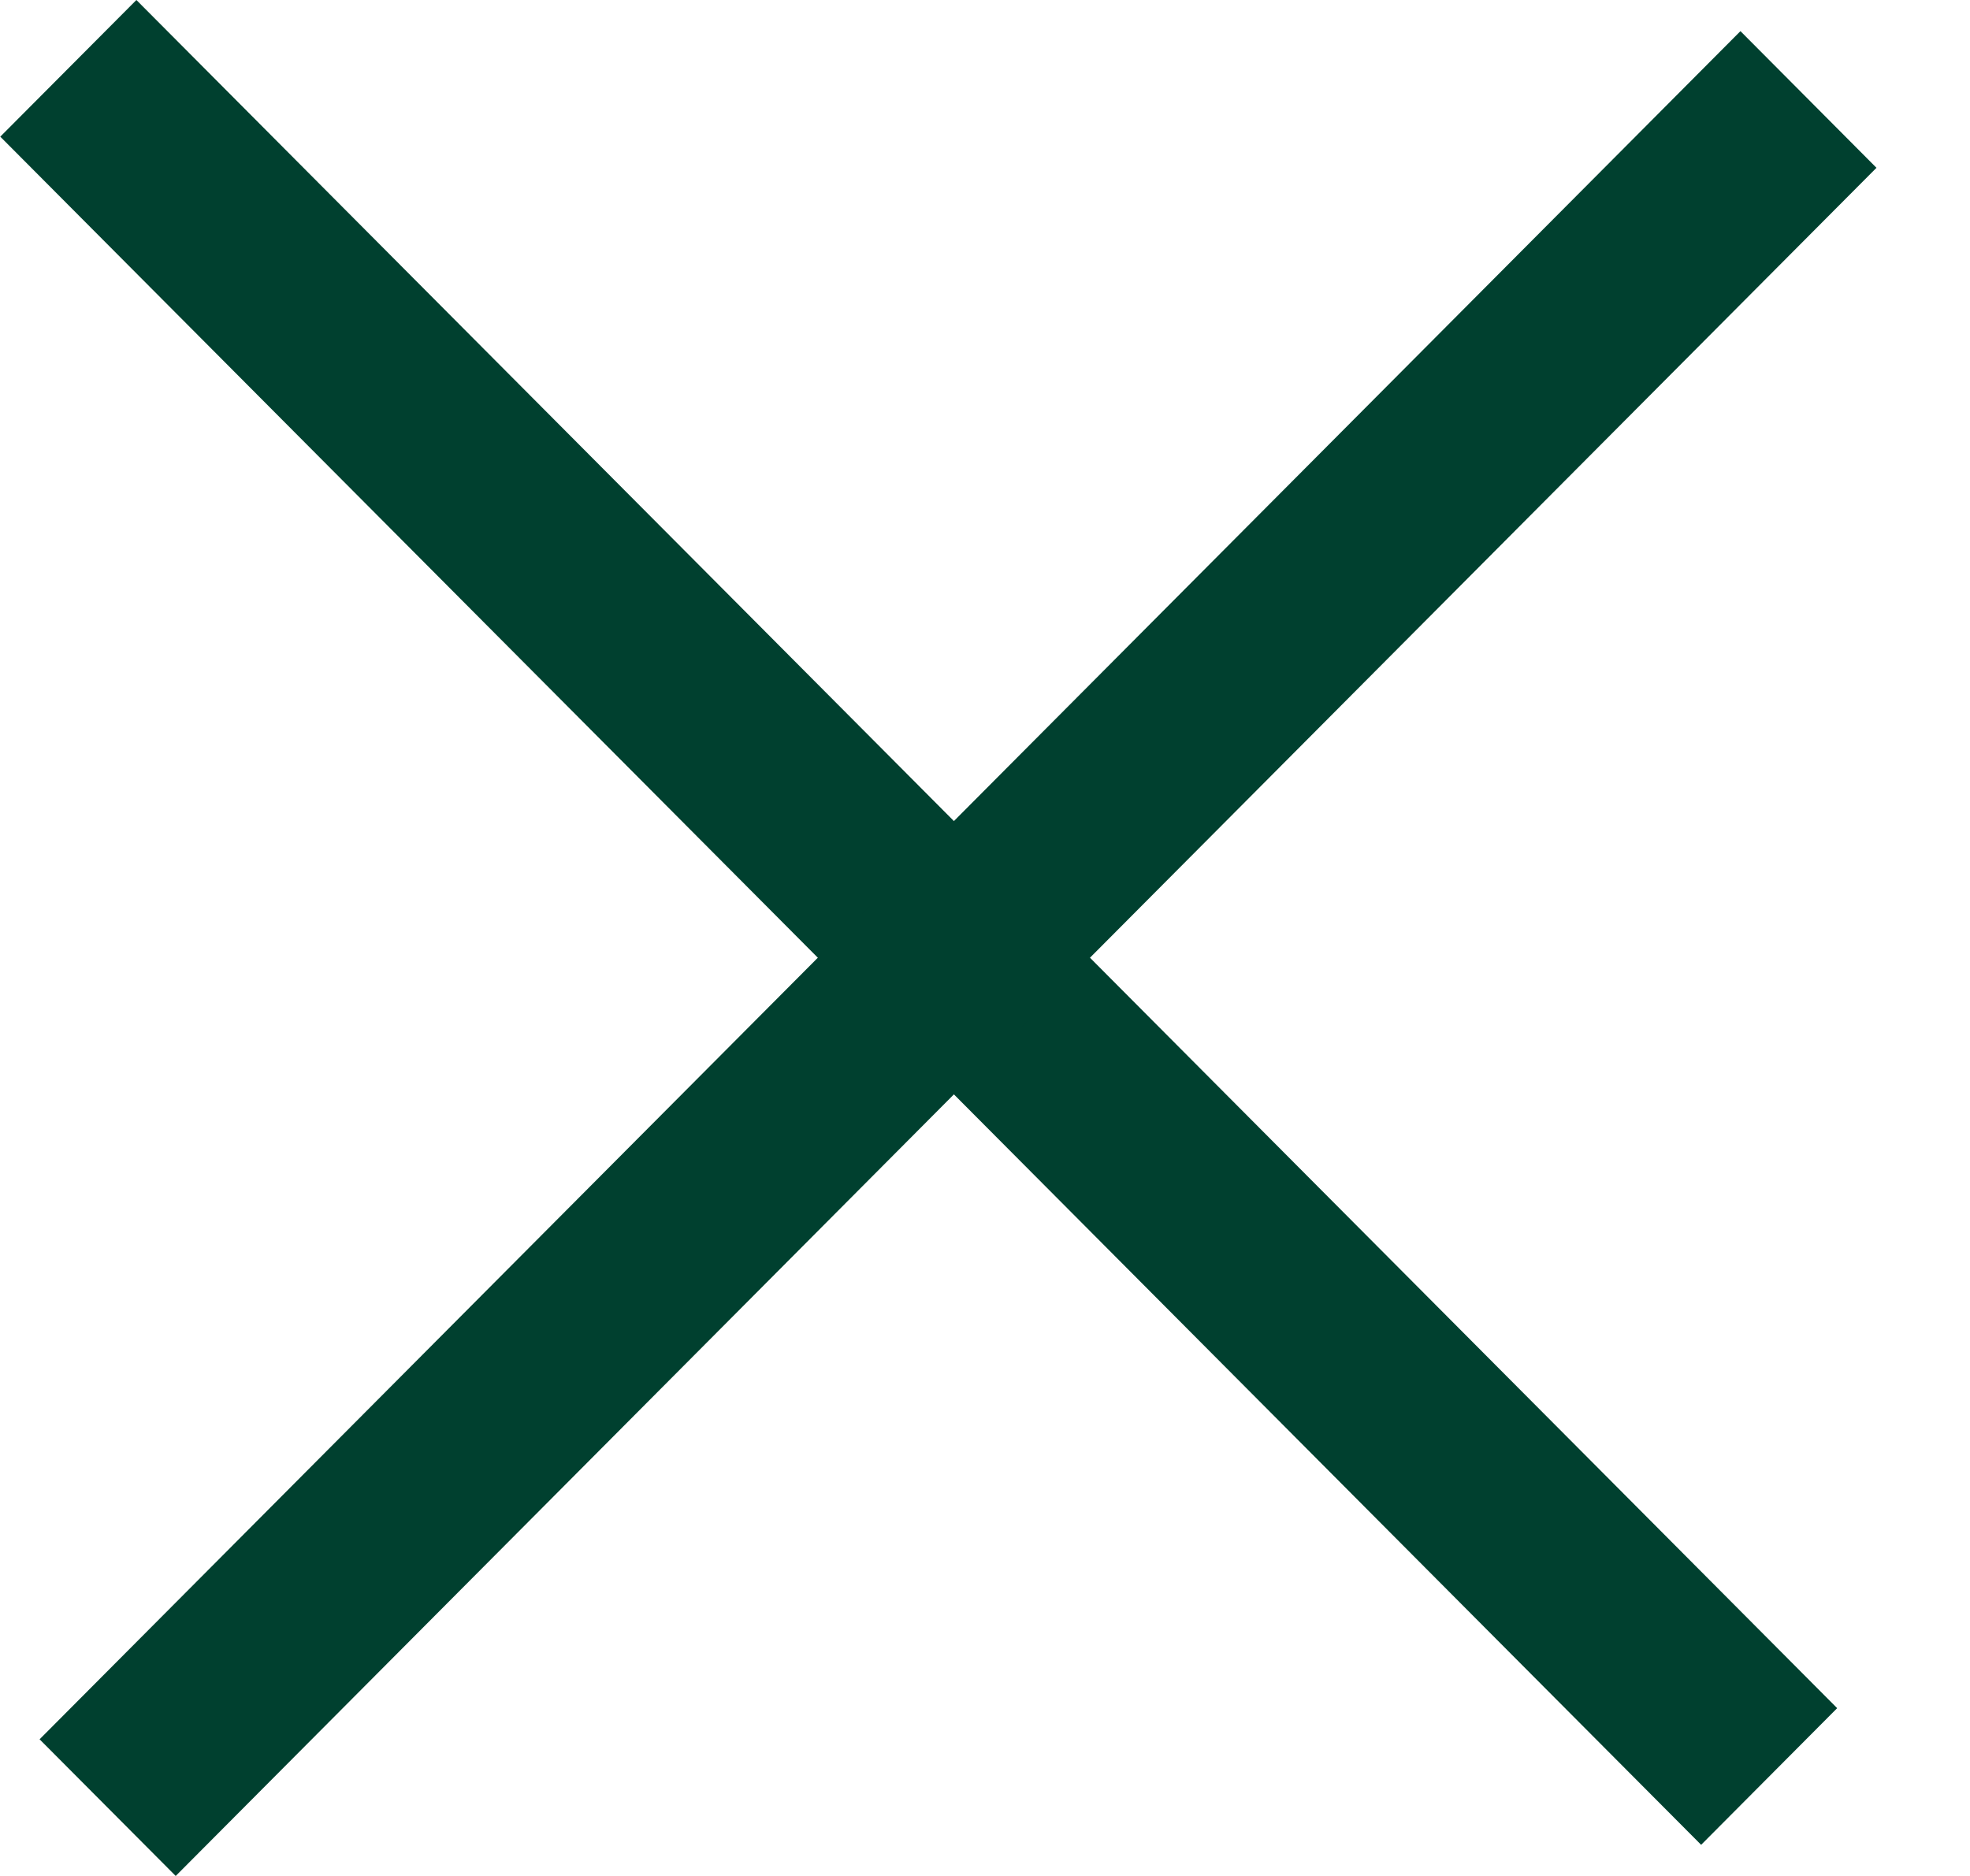
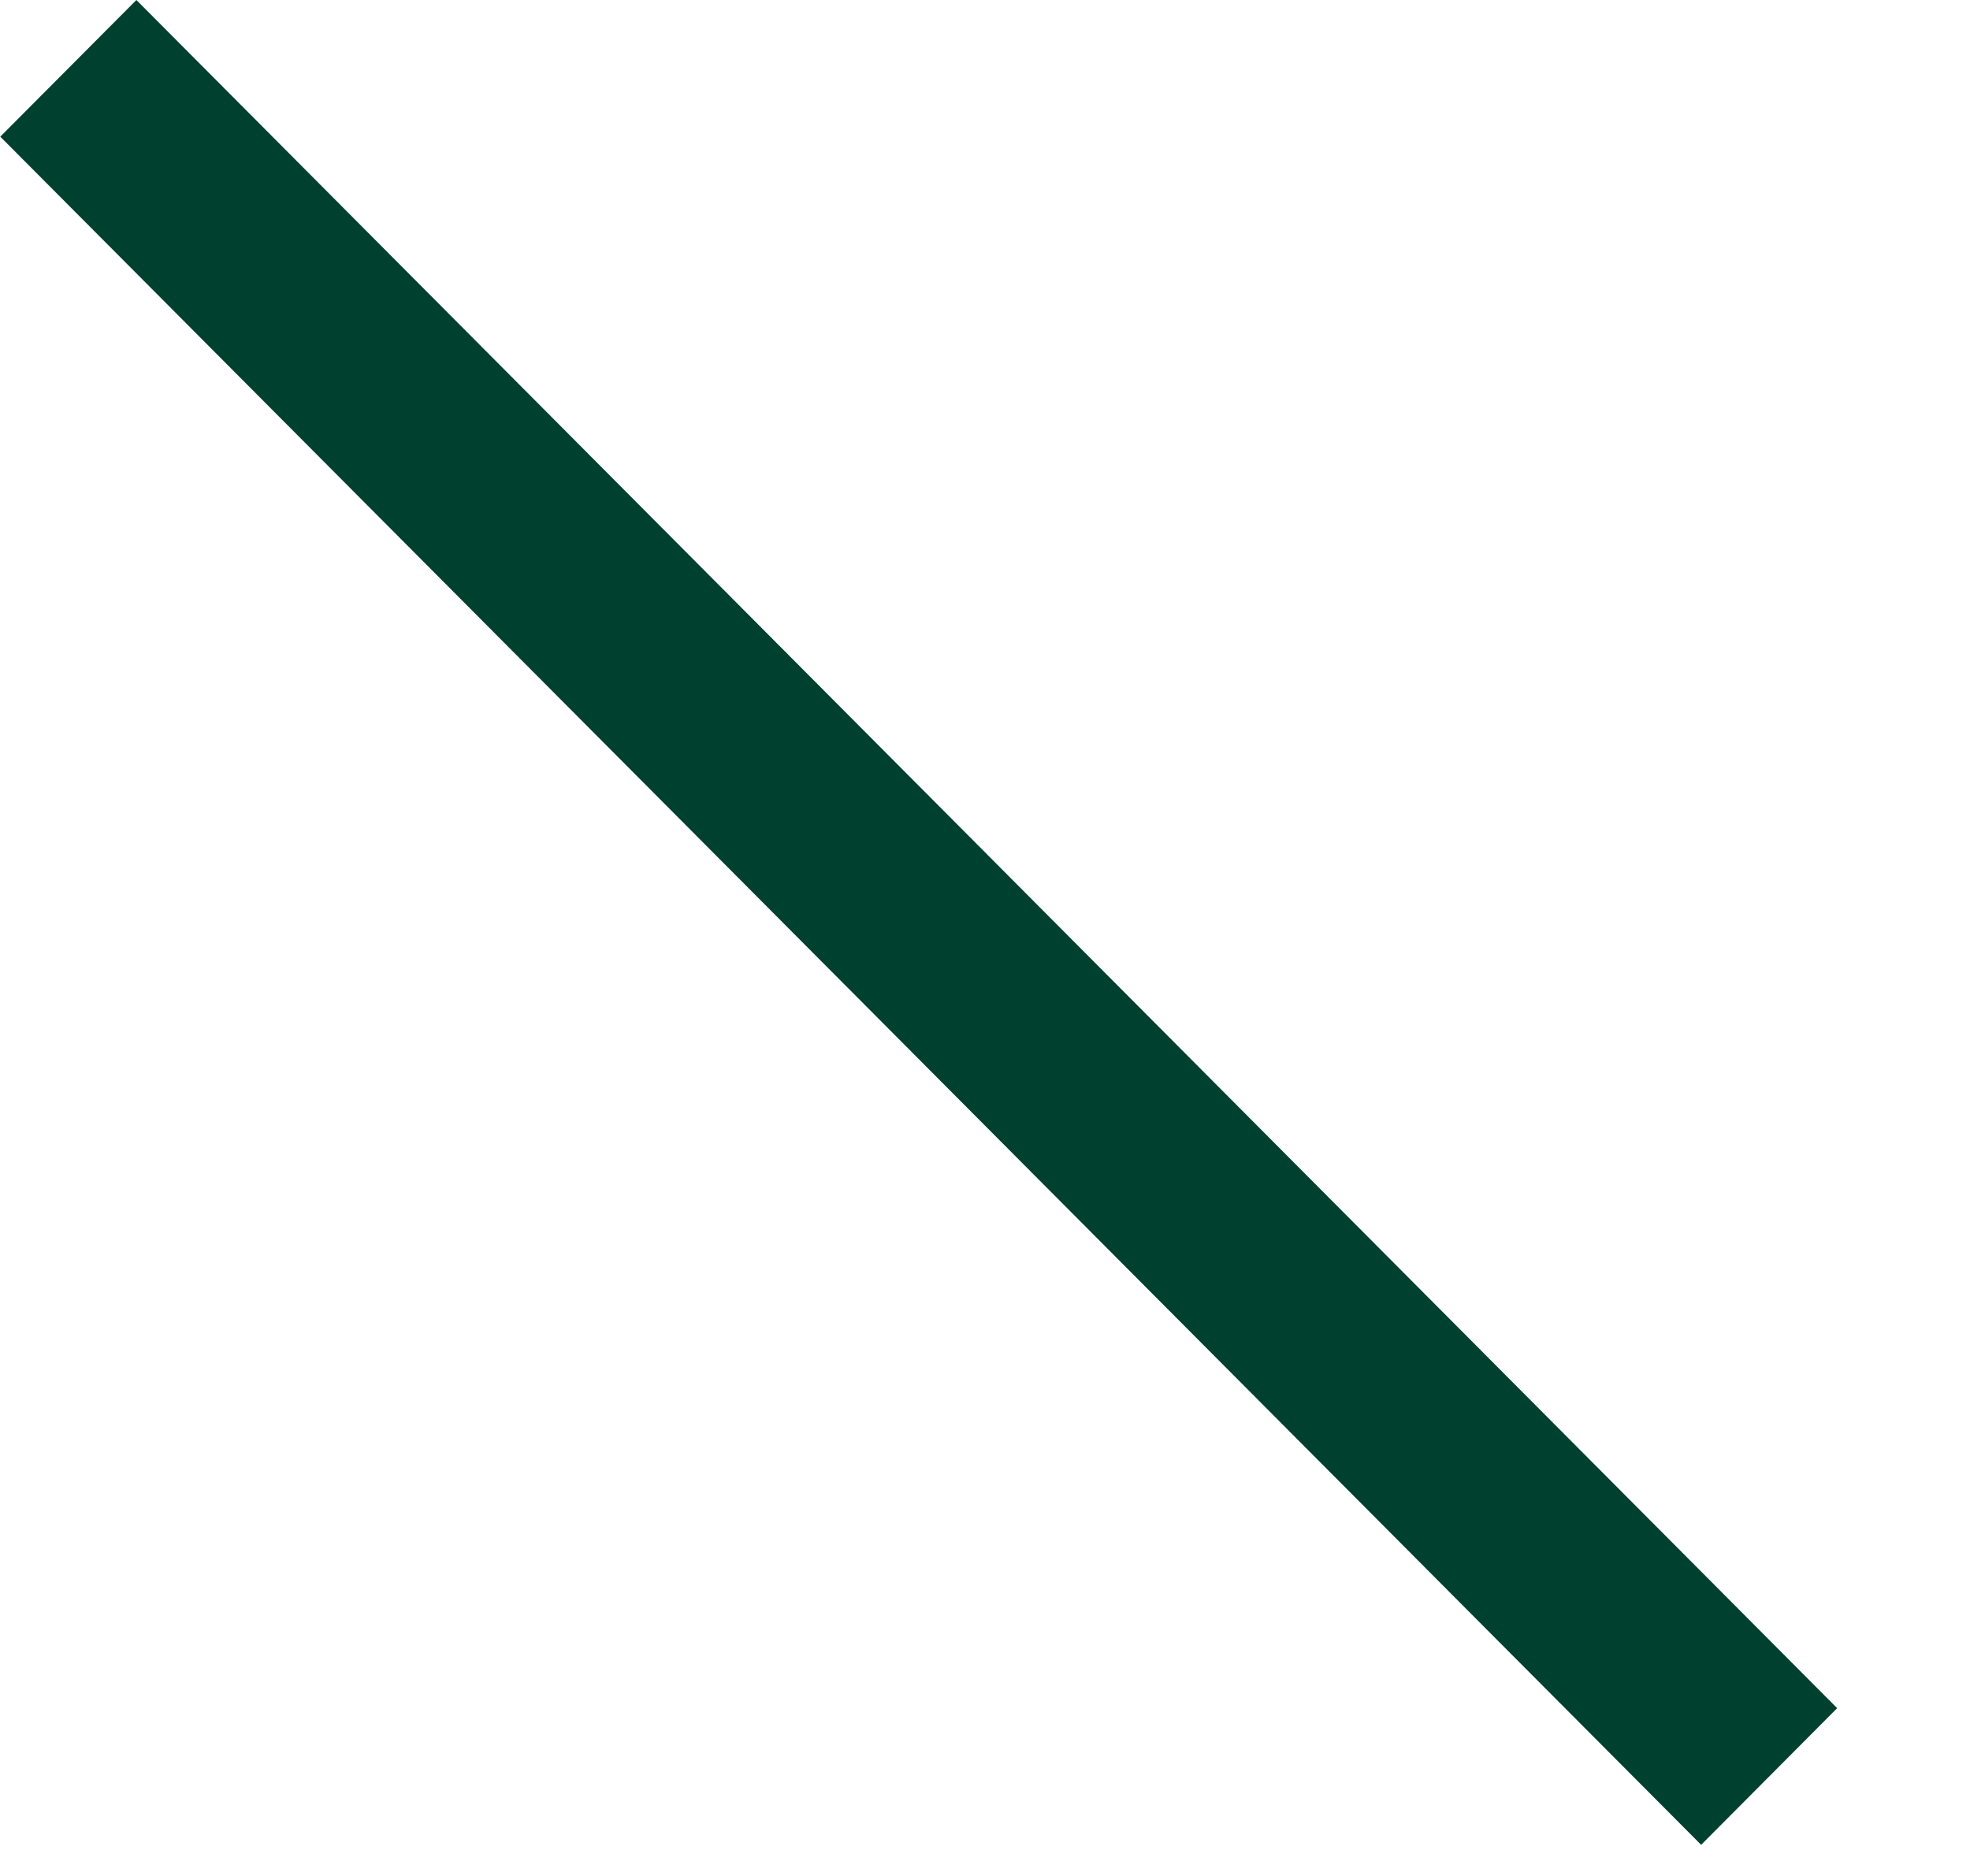
<svg xmlns="http://www.w3.org/2000/svg" width="21" height="20" viewBox="0 0 21 20" fill="none">
  <path d="M19.584 18.211L1.454 0L0.003 1.457L18.134 19.668L19.584 18.211Z" fill="#00402F" />
-   <path d="M18.553 0.332L0.422 18.543L1.873 20L20.003 1.789L18.553 0.332Z" fill="#00402F" />
</svg>